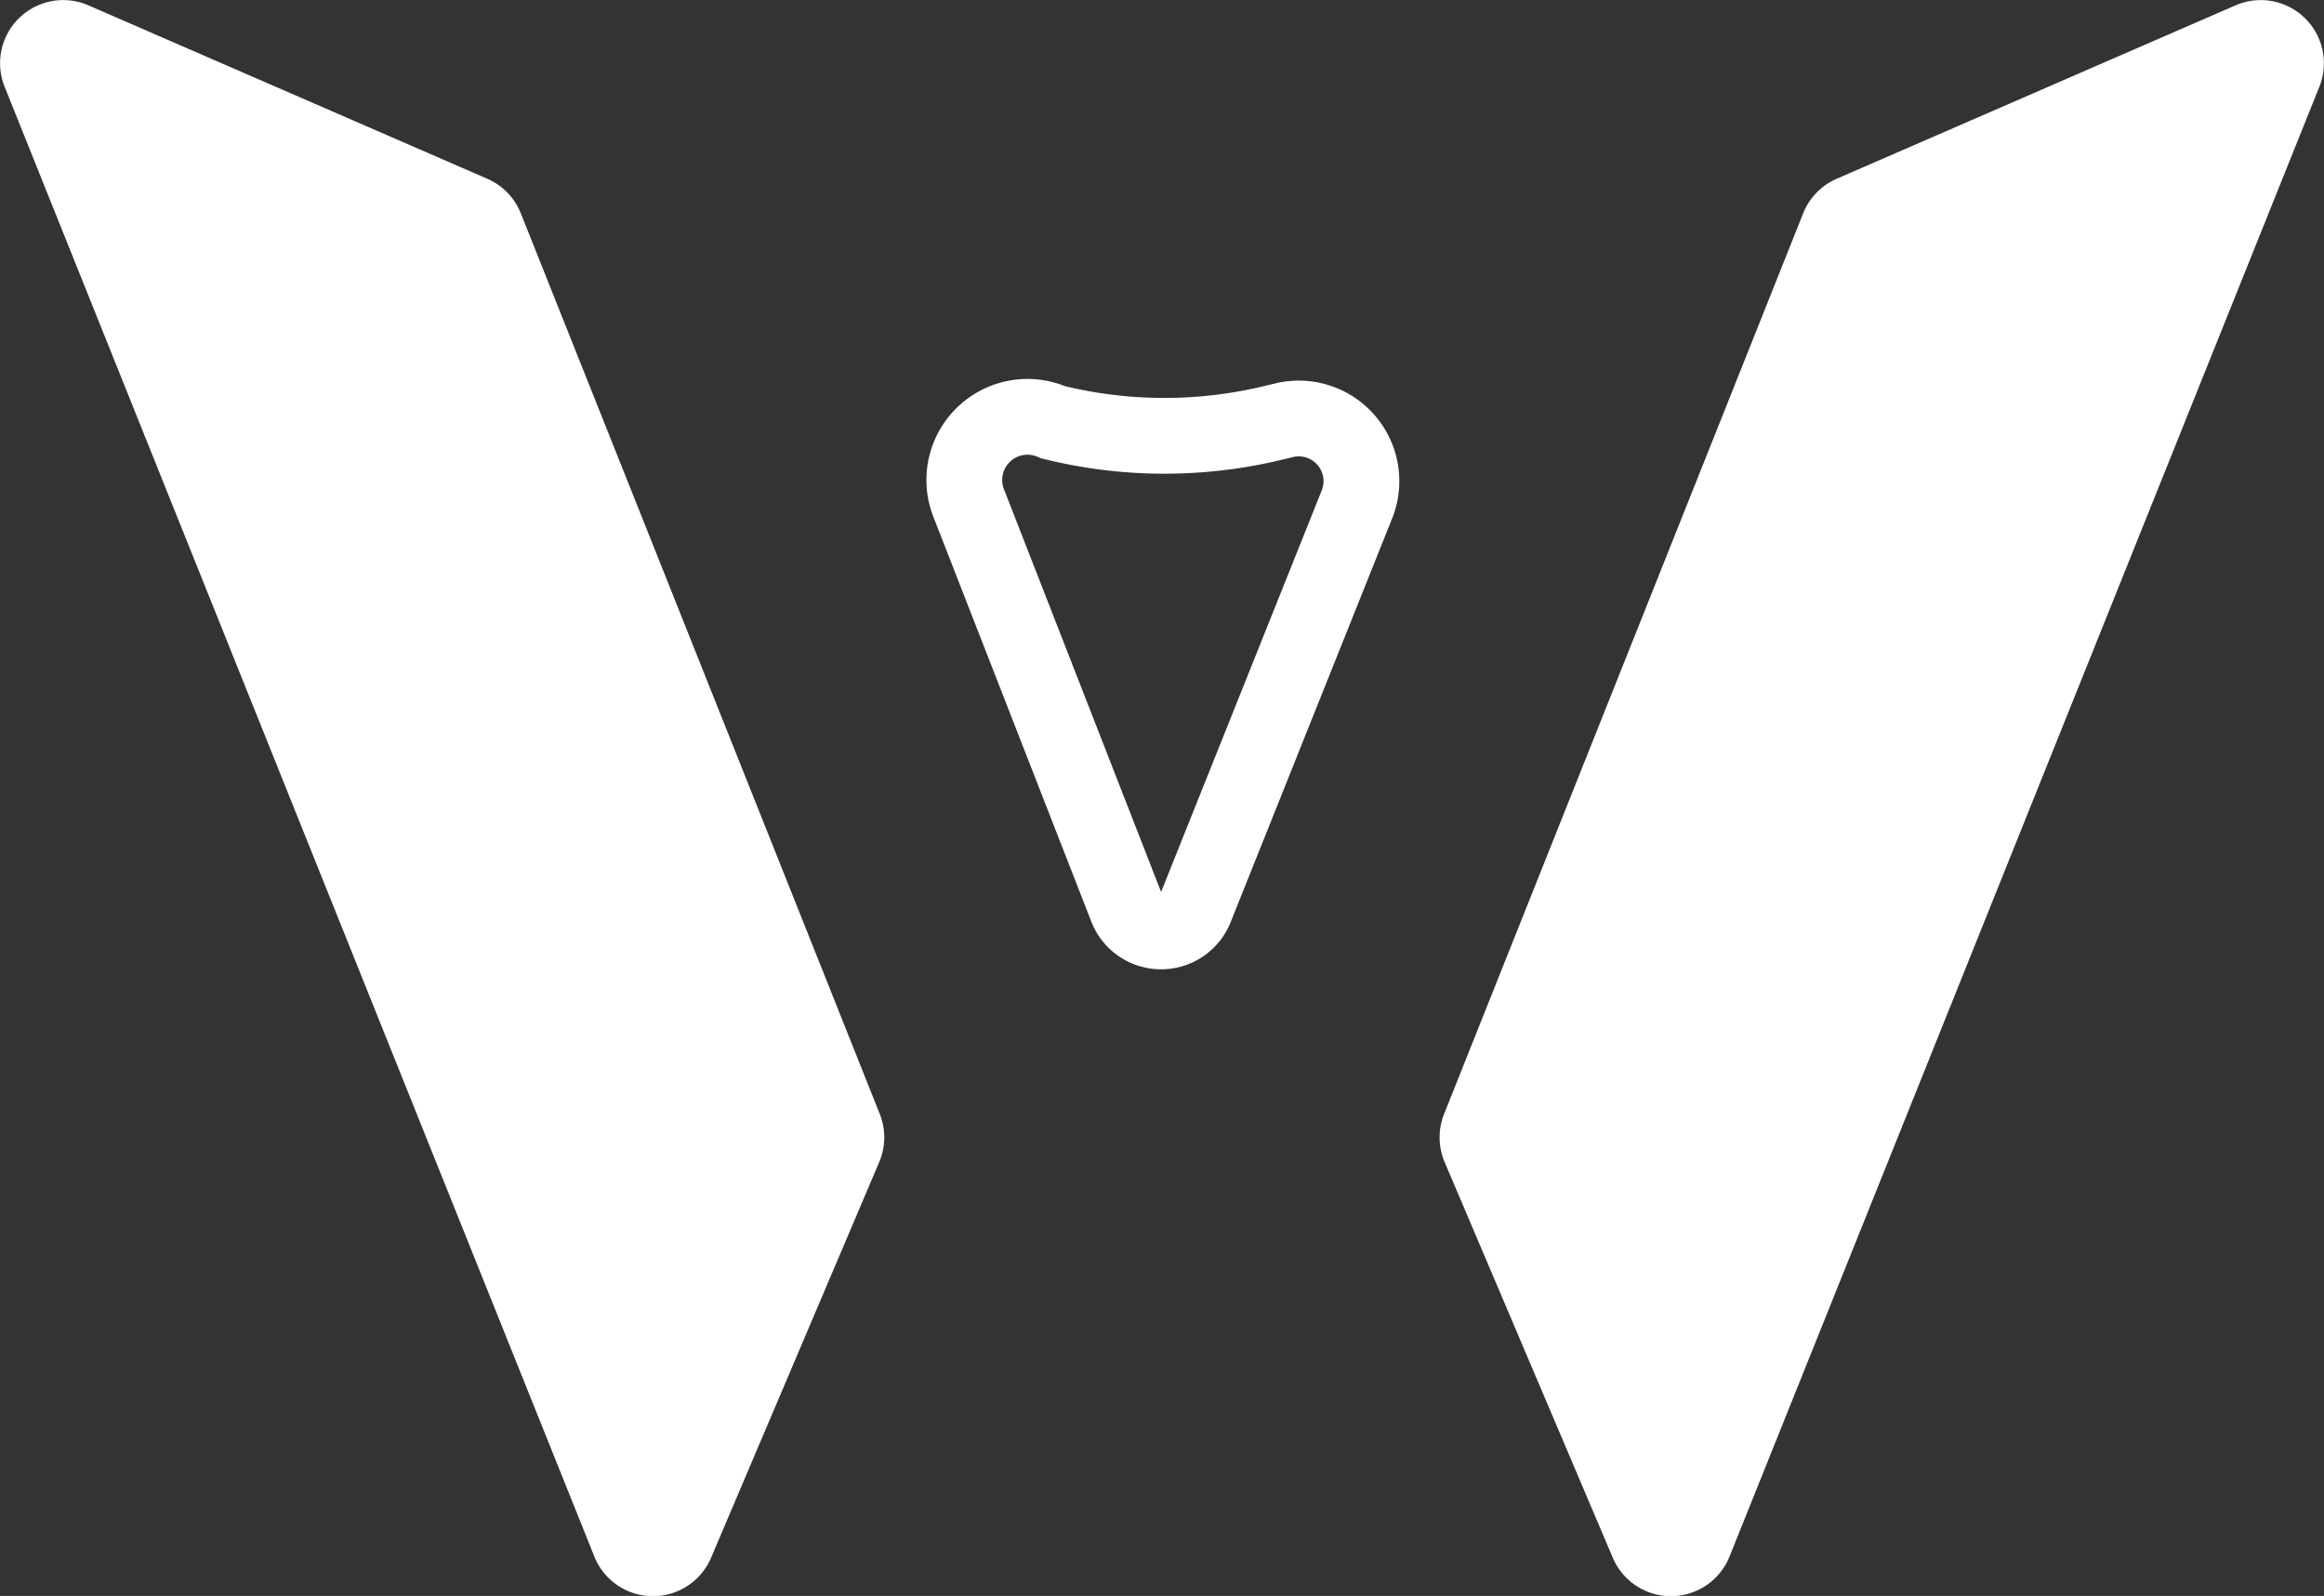
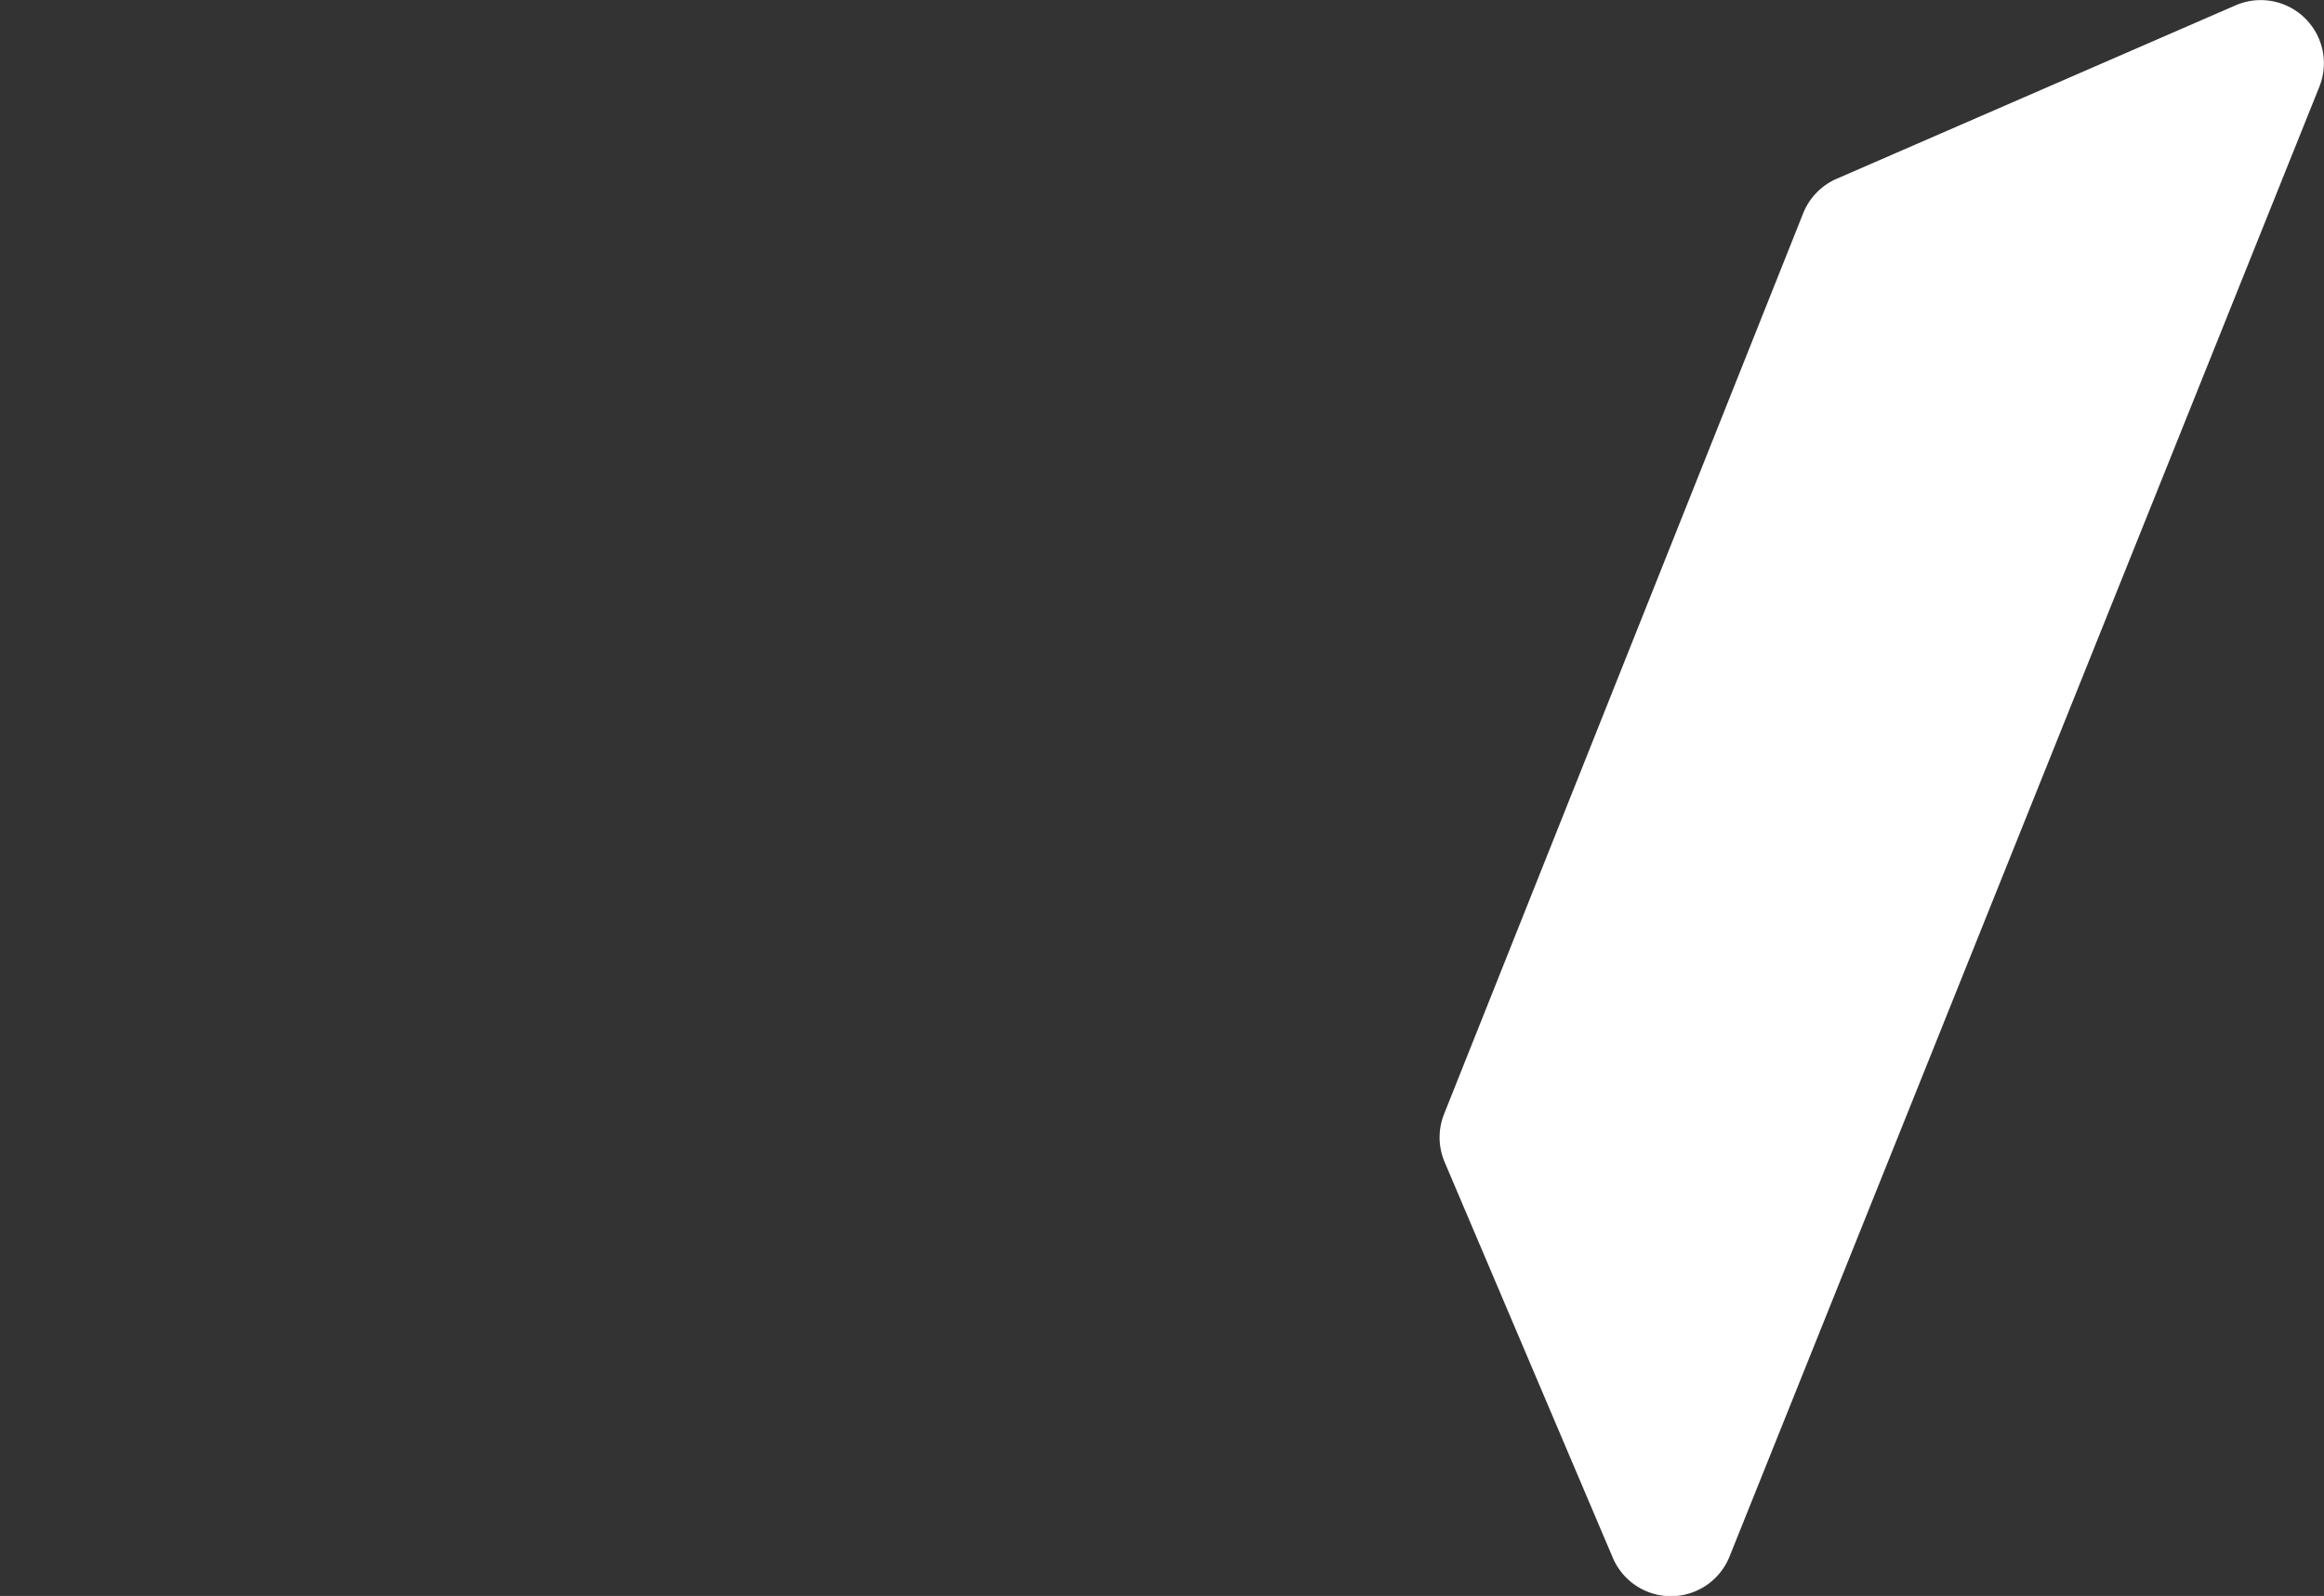
<svg xmlns="http://www.w3.org/2000/svg" width="92" height="63.184" viewBox="0 0 92 63.184">
  <rect x="0" y="0" width="92" height="63.184" fill="#333333" stroke="none" />
  <g transform="translate(158.533 108.878)">
    <g transform="translate(-158.533 -108.877)">
-       <path d="M3.511.215,19.29,7.076a2.5,2.5,0,0,1,1.328,1.37L34.827,44.1a2.5,2.5,0,0,1-.022,1.907L28.154,61.659a2.5,2.5,0,0,1-4.63-.047L.187,3.444A2.5,2.5,0,0,1,3.511.215Z" transform="translate(0 0)" fill="#fff" />
      <path d="M227.921.215l-15.78,6.861a2.505,2.505,0,0,0-1.328,1.37L196.6,44.1a2.505,2.505,0,0,0,.021,1.907l6.652,15.652a2.5,2.5,0,0,0,4.63-.047L231.244,3.444A2.5,2.5,0,0,0,227.921.215Z" transform="translate(-139.432 0)" fill="#fff" />
-       <path d="M131.734,60.285l6.25,16.02a1.464,1.464,0,0,0,2.723.012L147.1,60.334A2.48,2.48,0,0,0,144.215,57l-.445.107a18.342,18.342,0,0,1-8.631-.012l-.07-.017A2.5,2.5,0,0,0,131.734,60.285Z" transform="translate(-93.384 -40.363)" fill="none" stroke="#fff" stroke-linecap="round" stroke-width="3" />
    </g>
  </g>
</svg>